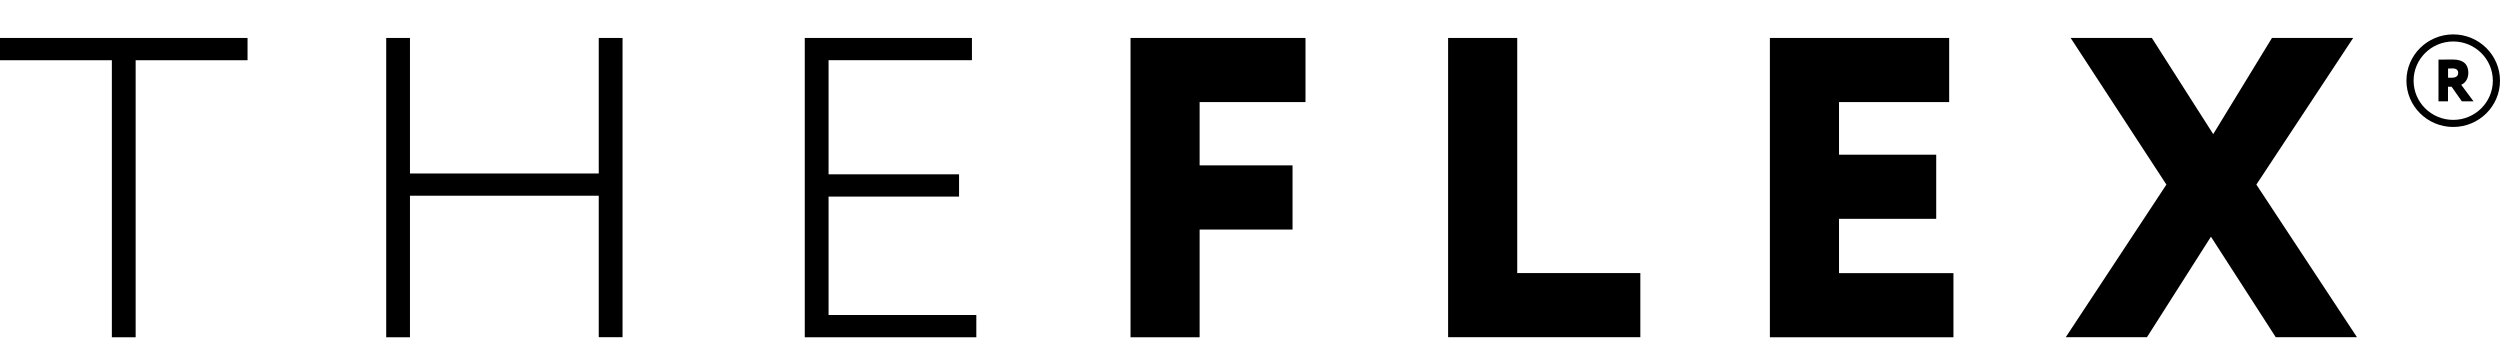
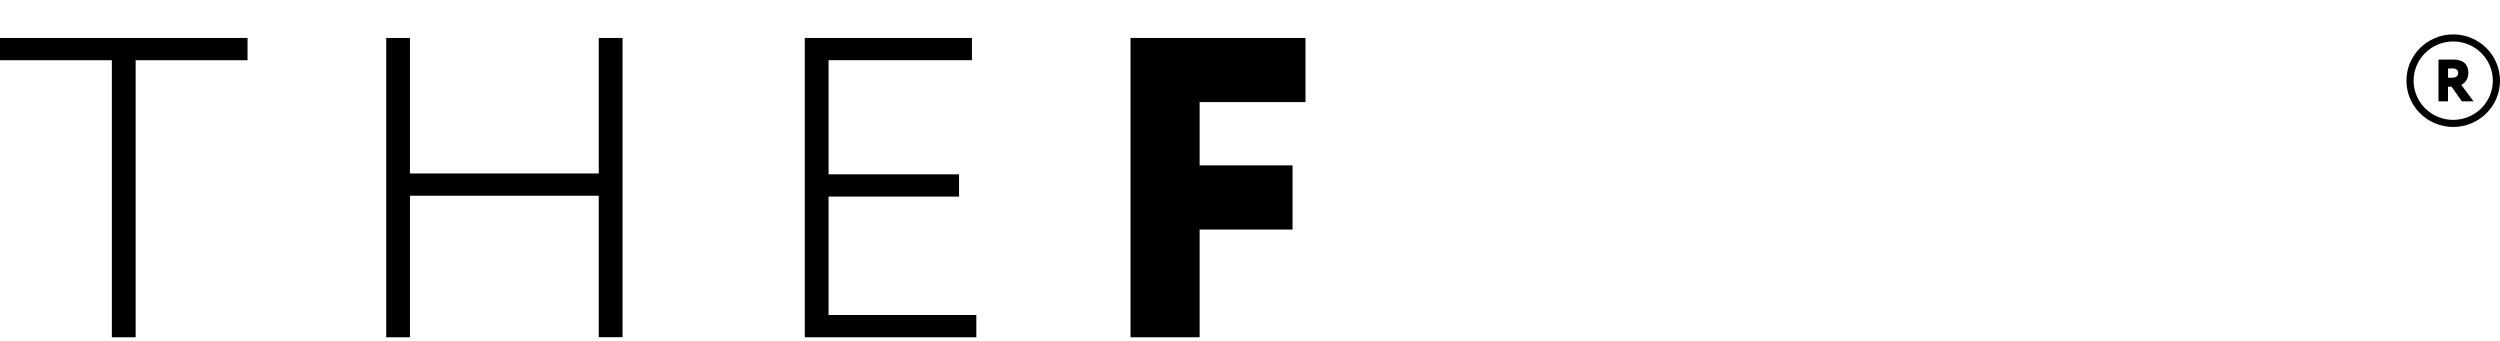
<svg xmlns="http://www.w3.org/2000/svg" width="66" height="9" viewBox="0 0 66 9" fill="none">
  <path d="M0 1.002H6.535V1.59H3.581V8.904H2.953V1.59H0V1.002Z" fill="black" />
  <path d="M15.807 5.167H10.823V8.904H10.196V1.002H10.823V4.58H15.807V1.002H16.435V8.902H15.807V5.167Z" fill="black" />
  <path d="M21.246 1.002H25.659V1.589H21.874V4.602H25.319V5.19H21.874V8.316H25.775V8.904H21.246V1.002Z" fill="black" />
  <path d="M29.846 1.002H34.465V2.695H31.67V4.366H34.123V6.06H31.67V8.904H29.846V1.002Z" fill="black" />
-   <path d="M38.23 1.002H40.055V7.209H43.305V8.902H38.23V1.002Z" fill="black" />
-   <path d="M46.725 1.002H51.458V2.695H48.55V4.084H51.116V5.777H48.55V7.211H51.571V8.904H46.725V1.002Z" fill="black" />
-   <path d="M59.568 4.873L62.224 8.902H60.08L58.369 6.249L56.68 8.902H54.536L57.193 4.873L54.665 1.002H56.809L58.429 3.541L59.98 1.002H62.124L59.568 4.873Z" fill="black" />
  <path d="M64.765 3.352C64.084 3.352 63.53 2.804 63.53 2.13C63.53 1.456 64.084 0.908 64.765 0.908C65.446 0.908 66 1.456 66 2.13C66 2.804 65.446 3.352 64.765 3.352ZM64.765 1.095C64.188 1.095 63.719 1.559 63.719 2.13C63.719 2.701 64.188 3.165 64.765 3.165C65.342 3.165 65.811 2.701 65.811 2.13C65.811 1.559 65.342 1.095 64.765 1.095Z" fill="black" />
  <path d="M64.376 2.675V1.574C64.438 1.574 64.722 1.571 64.754 1.571C65.057 1.571 65.164 1.72 65.164 1.922C65.164 2.126 65.038 2.211 64.977 2.24L65.301 2.675H64.992L64.722 2.289H64.627V2.675H64.376ZM64.629 1.81V2.053H64.722C64.818 2.053 64.896 2.02 64.896 1.926C64.896 1.864 64.864 1.806 64.743 1.806C64.703 1.806 64.682 1.808 64.629 1.81Z" fill="black" />
</svg>